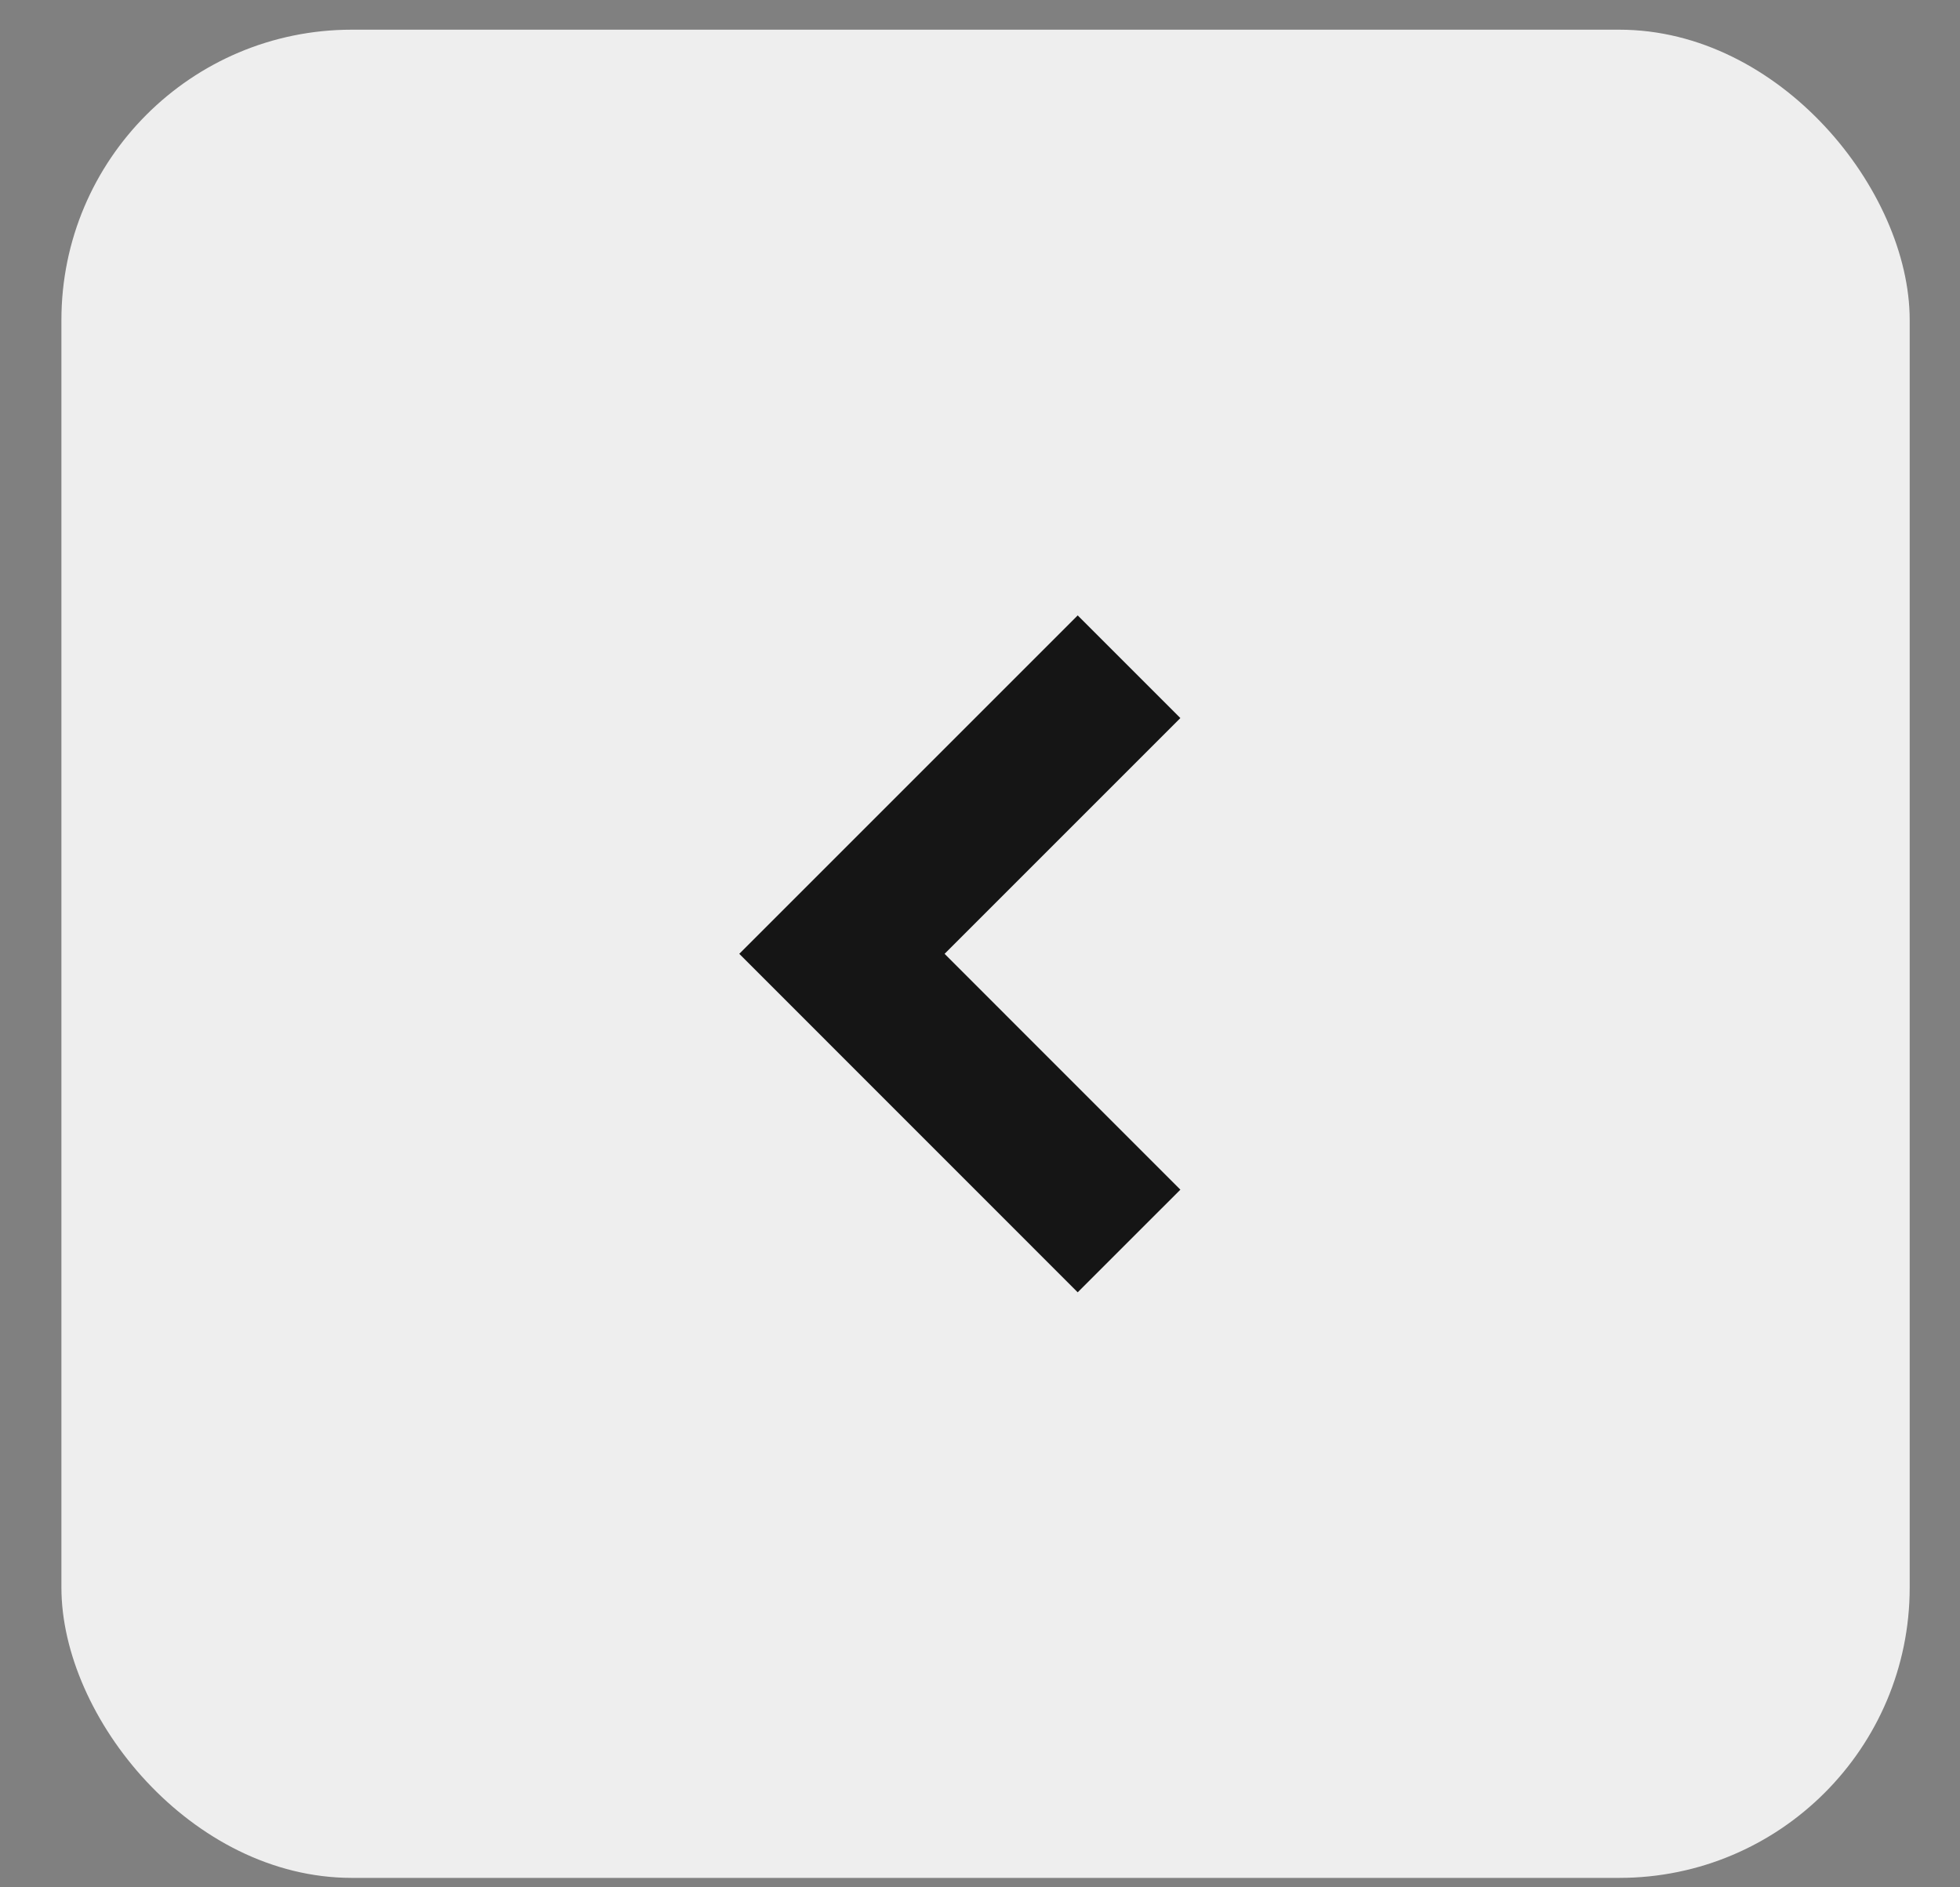
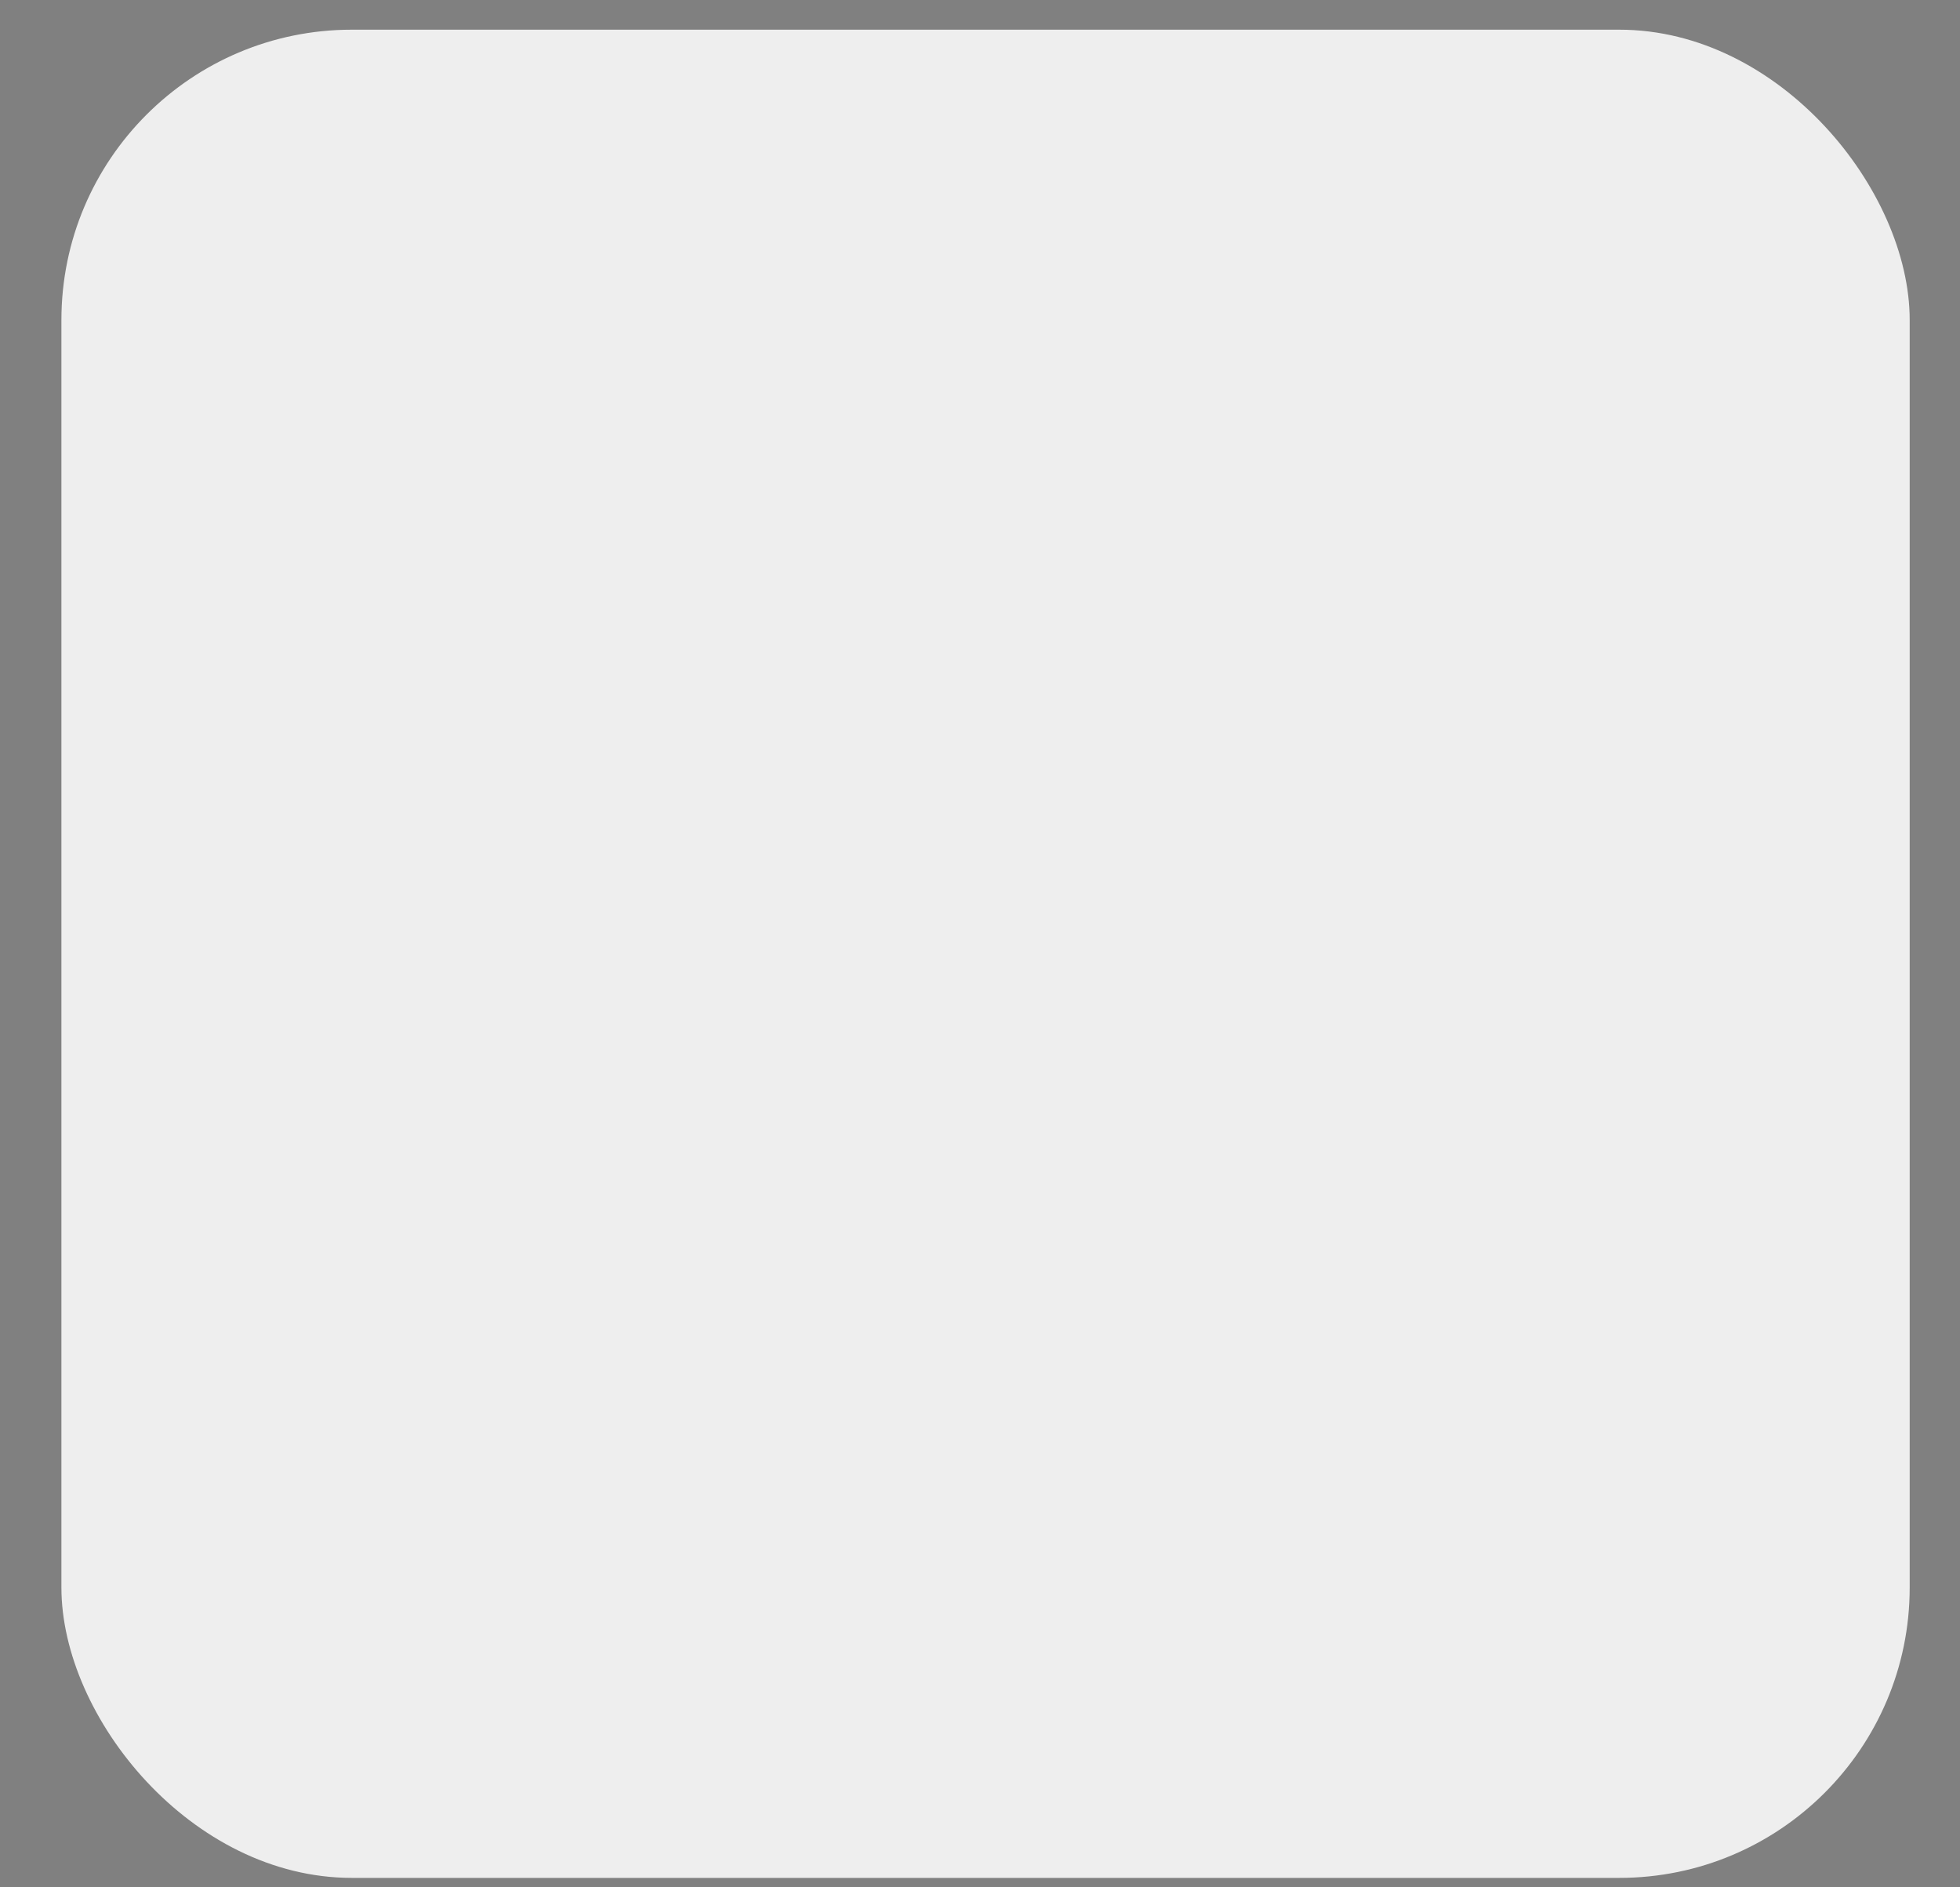
<svg xmlns="http://www.w3.org/2000/svg" width="27" height="26" viewBox="0 0 27 26" fill="none">
  <rect x="0" y="0" width="27" height="26" fill="#808080" stroke="none" />
  <rect x="0.846" y="0.409" width="25.461" height="25.461" rx="4" fill="#EEEEEE" />
-   <path d="M15.553 9.185L11.598 13.14L15.553 17.096" stroke="#151515" stroke-width="2" />
</svg>